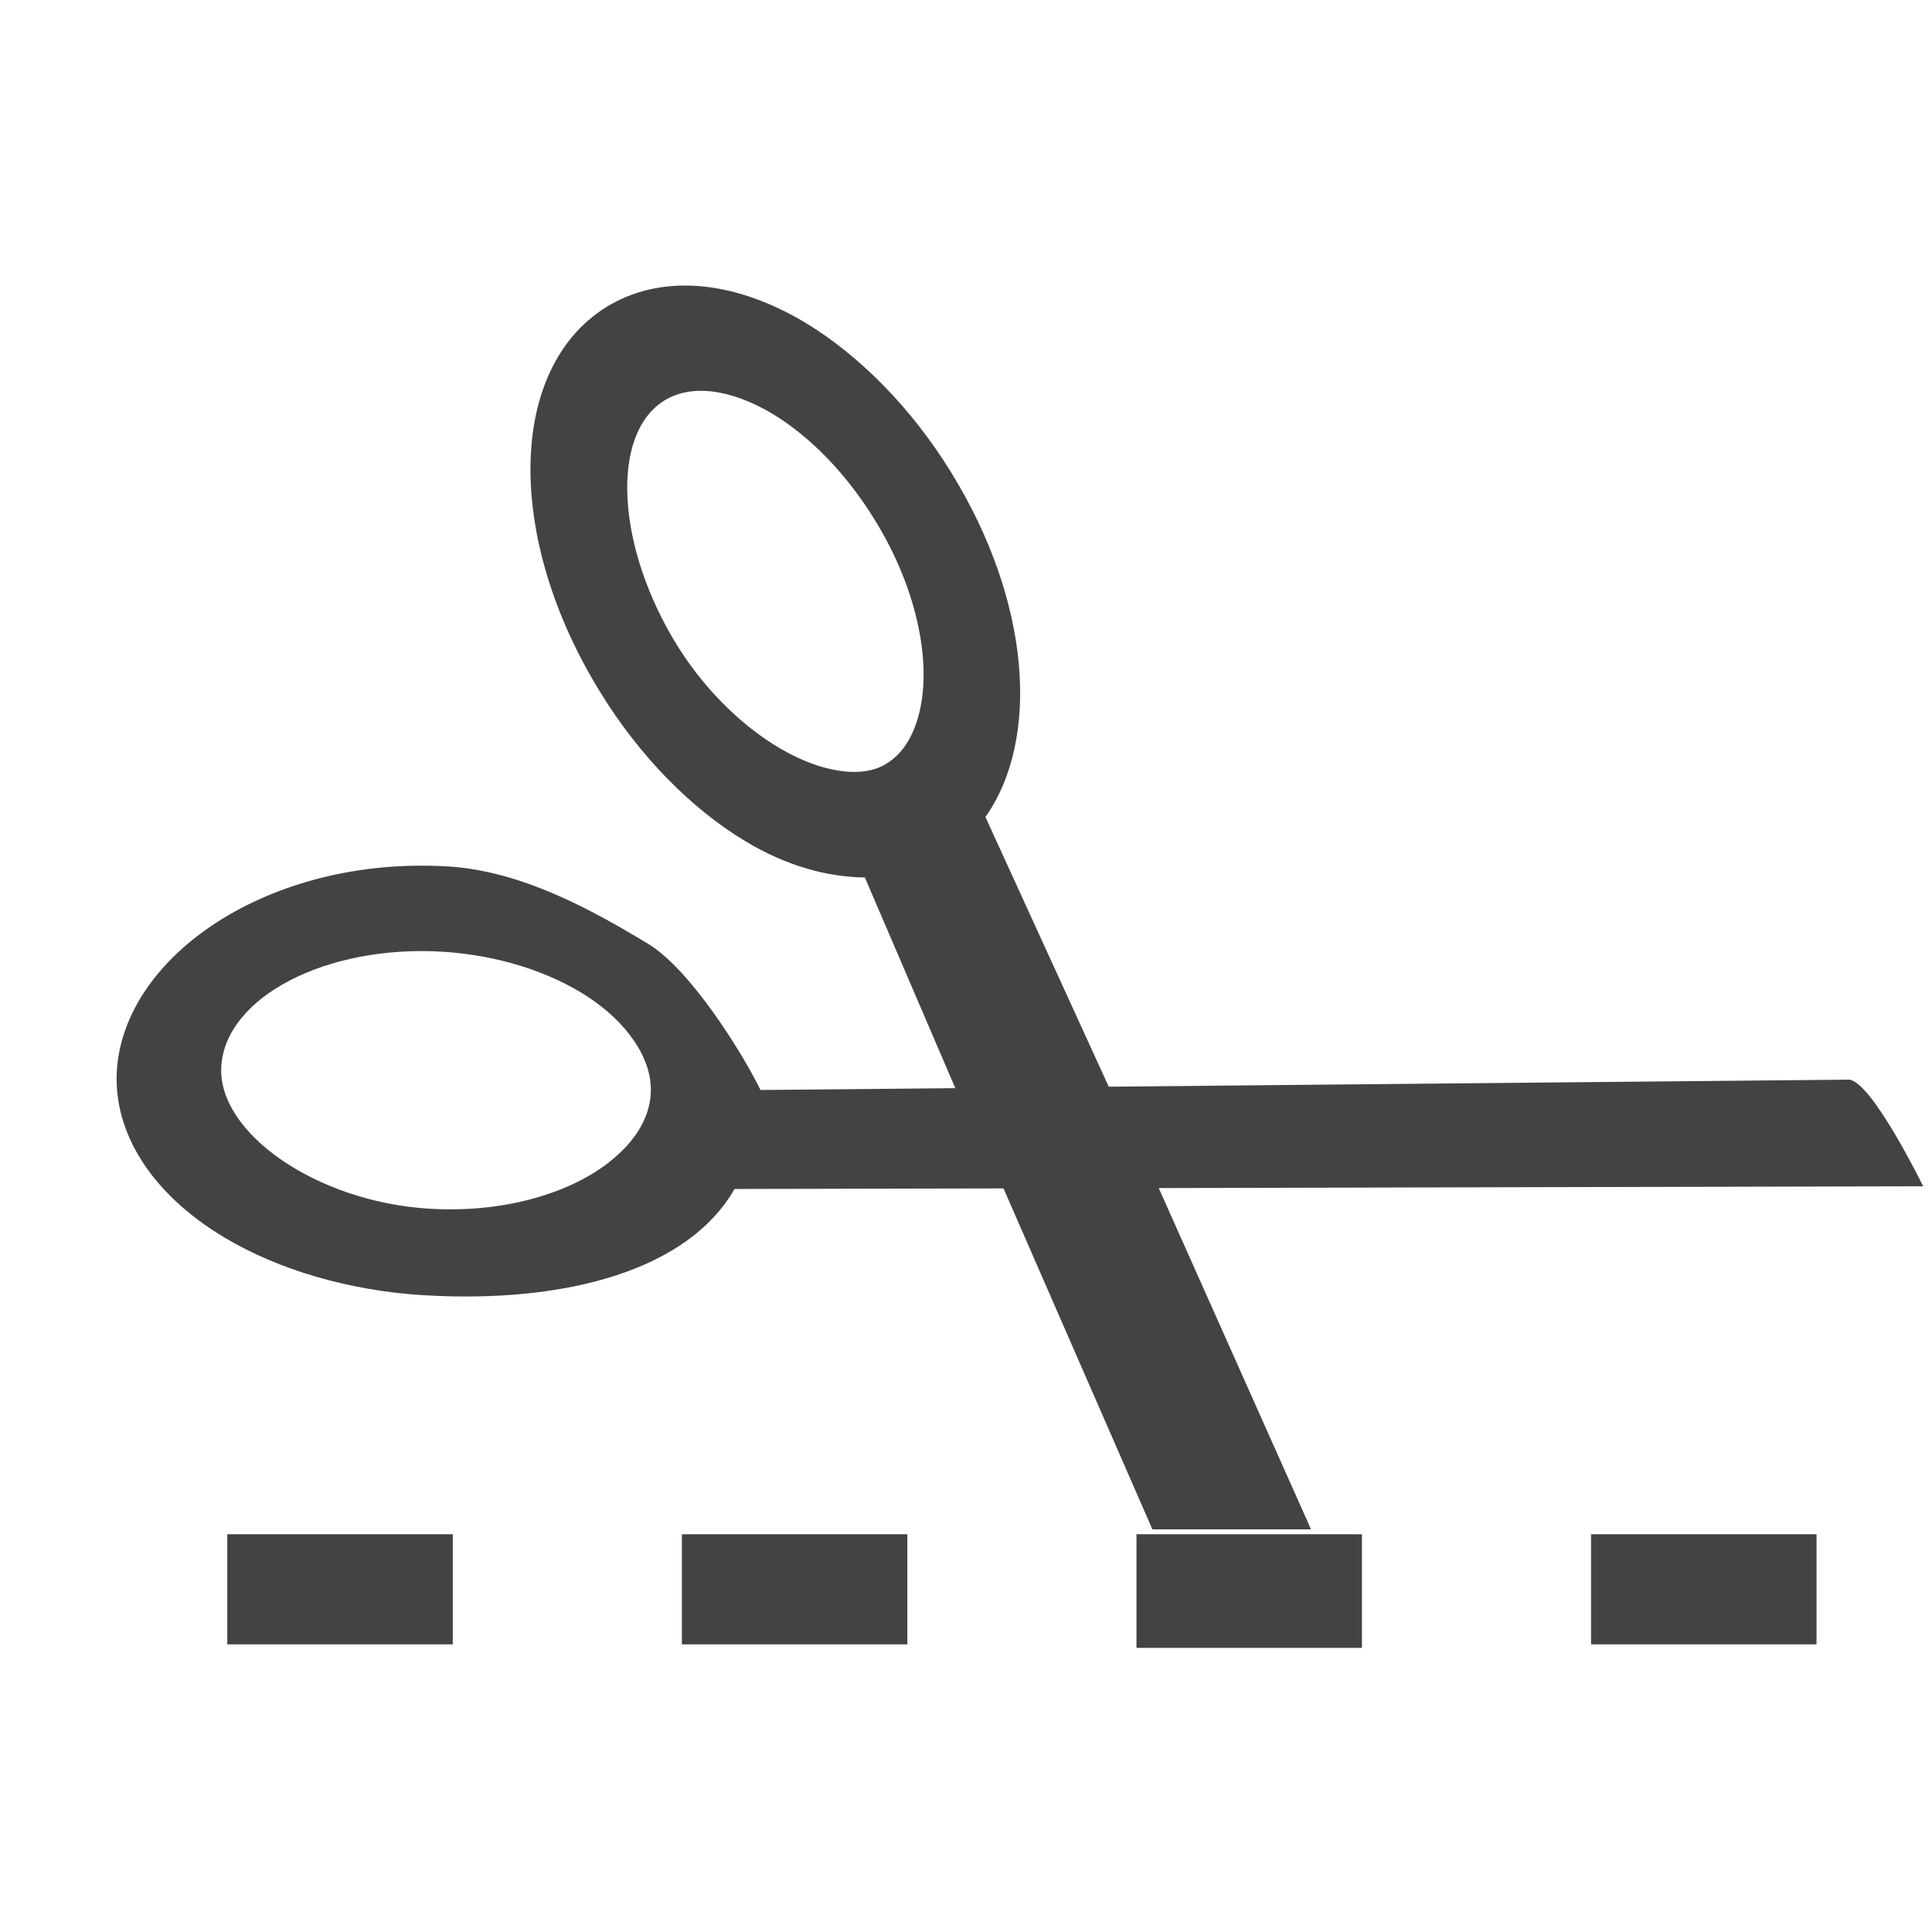
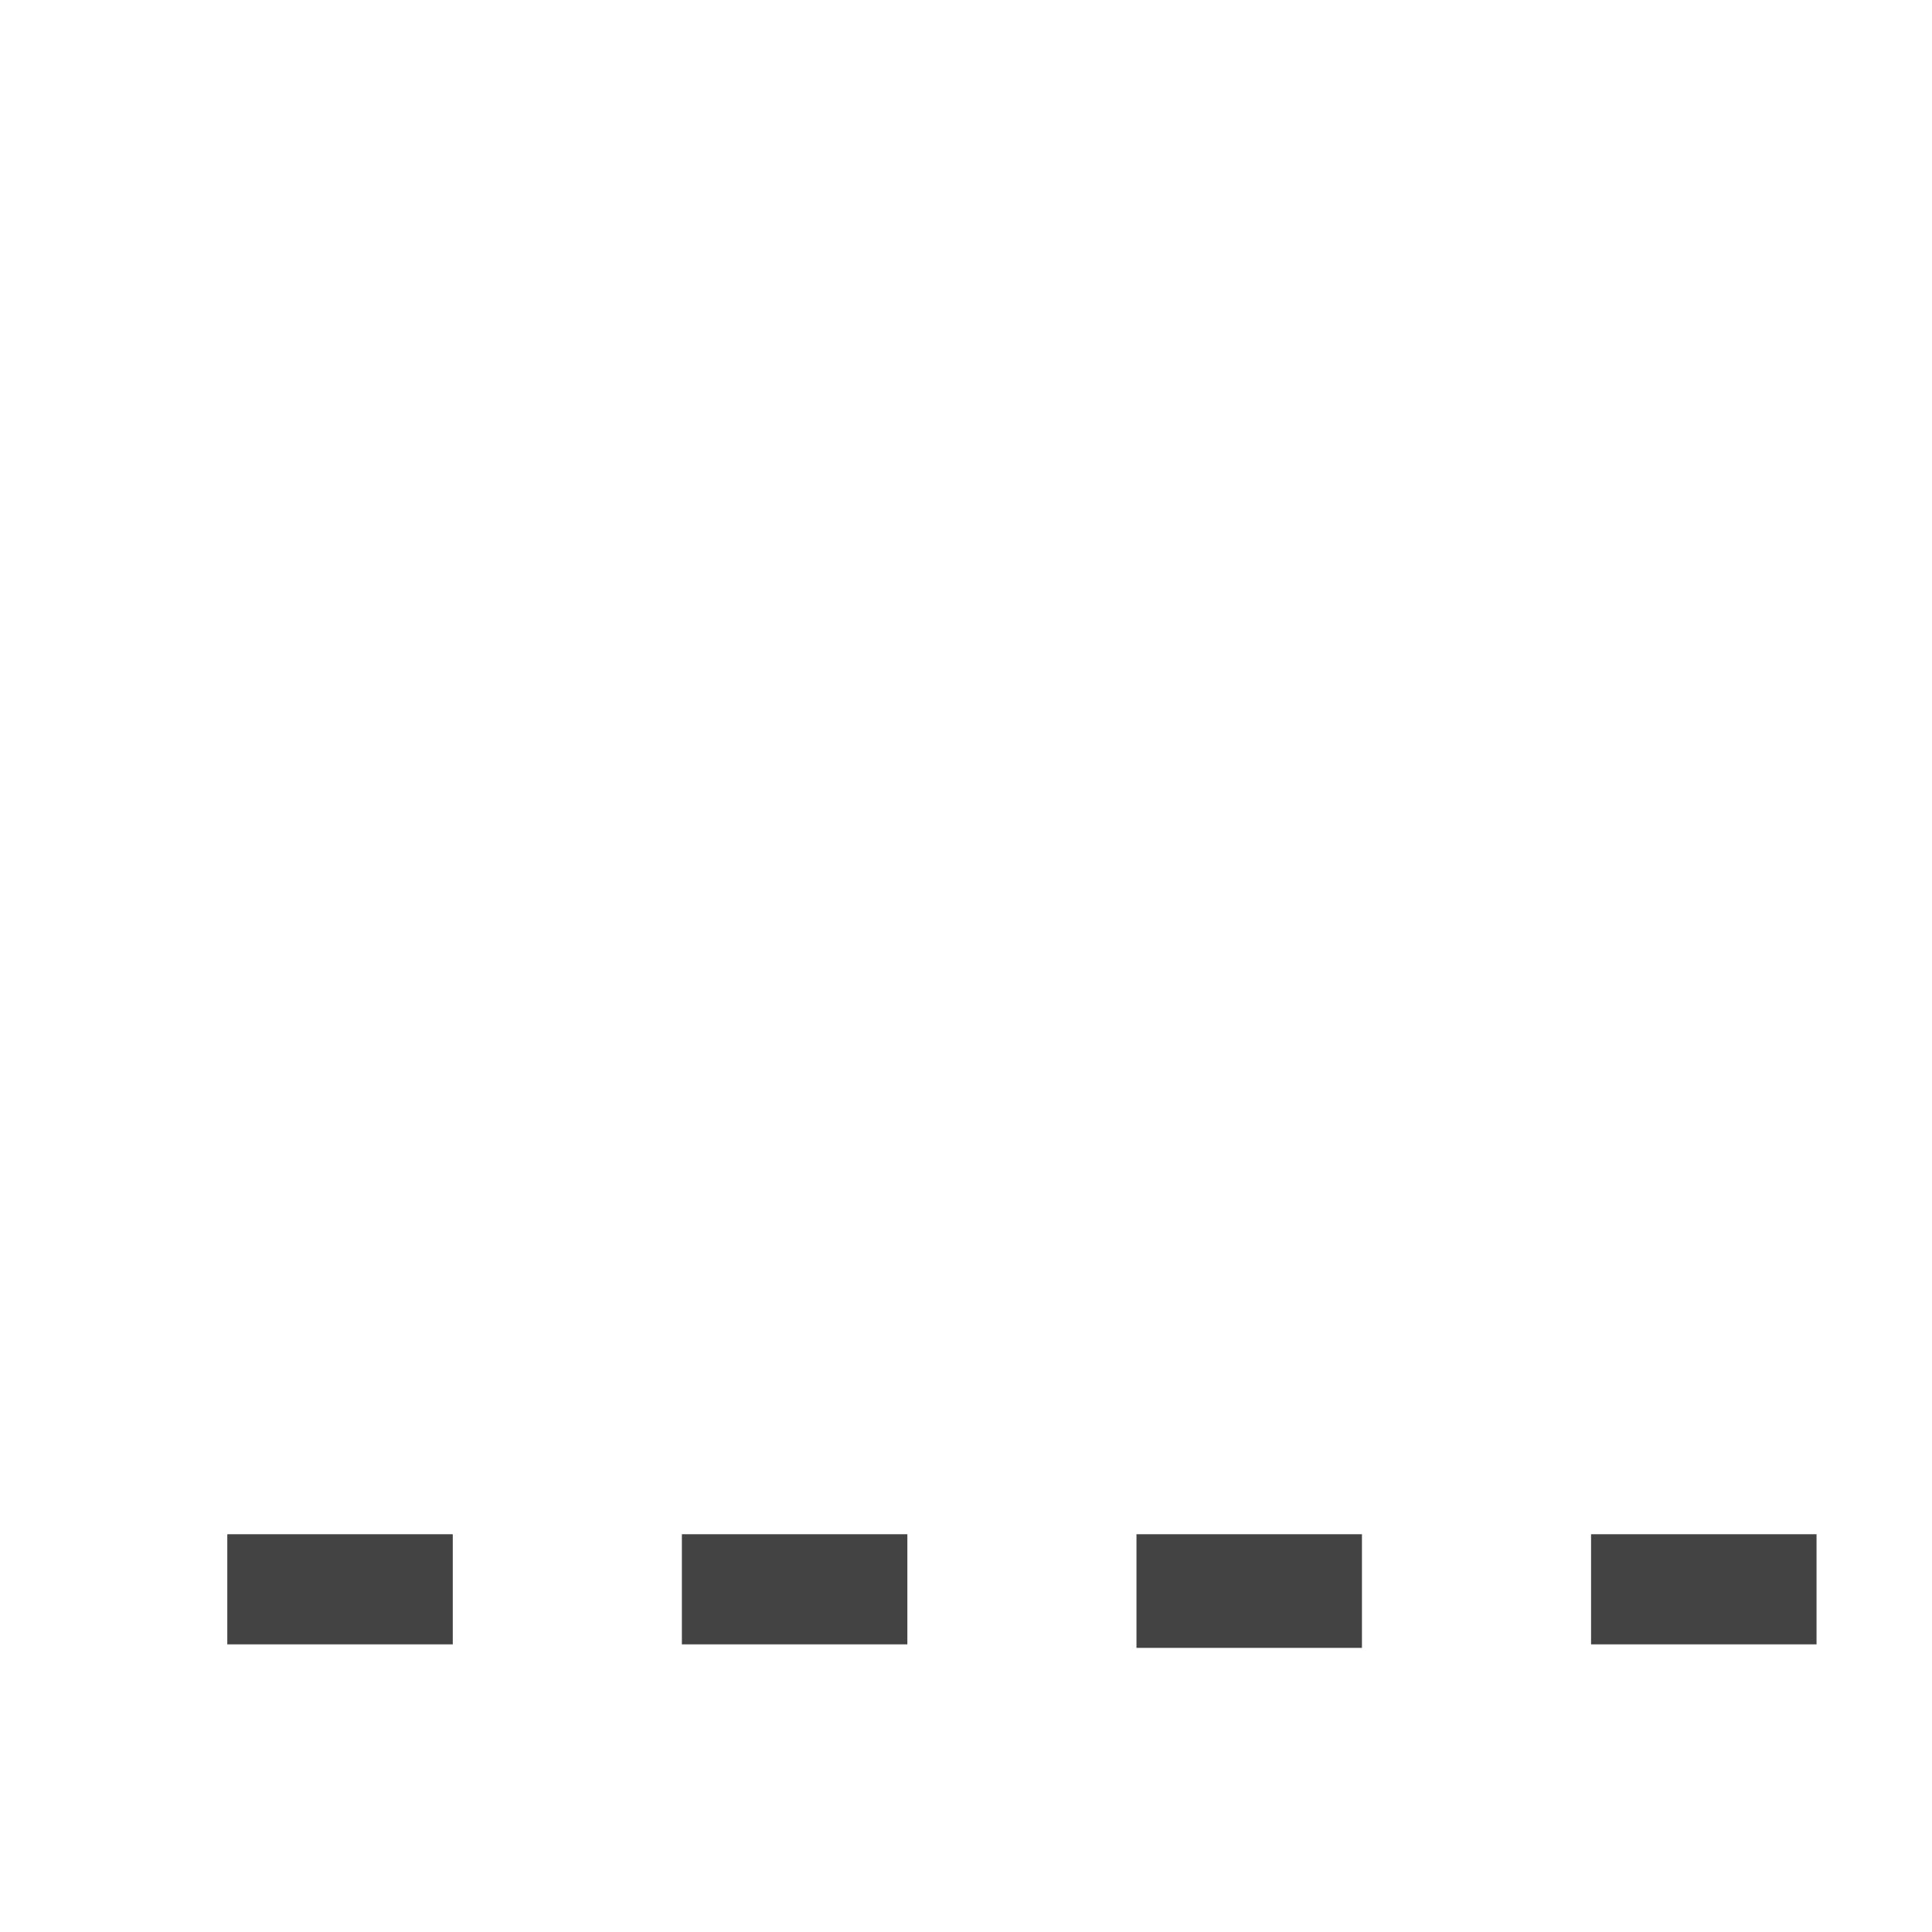
<svg xmlns="http://www.w3.org/2000/svg" width="800px" height="800px" viewBox="0 -0.5 17 17" version="1.1" class="si-glyph si-glyph-scissor-line-cut">
  <title>693</title>
  <defs>

</defs>
  <g stroke="none" stroke-width="1" fill="none" fill-rule="evenodd">
    <g transform="translate(1, 2)">
      <g>
        <path d="M5.798,1.142 C5.427,0.92 5.079,0.878 4.844,1.027 C4.37,1.325 4.423,2.31 4.957,3.176 C5.327,3.773 5.884,4.187 6.337,4.274 C6.516,4.31 6.681,4.298 6.807,4.217 C6.942,4.132 7.029,3.988 7.079,3.813 C7.209,3.367 7.08,2.689 6.695,2.069 C6.449,1.671 6.131,1.343 5.798,1.142 L5.798,1.142 Z" class="">

</path>
        <path d="M4.167,6.268 C3.825,6.046 3.376,5.907 2.903,5.875 C1.876,5.809 0.98,6.271 0.946,6.887 C0.914,7.466 1.779,8.073 2.769,8.135 C3.456,8.179 4.076,7.987 4.428,7.668 C4.601,7.513 4.713,7.328 4.725,7.125 C4.734,6.967 4.68,6.808 4.577,6.656 C4.482,6.518 4.346,6.385 4.167,6.268 L4.167,6.268 Z" class="">
- 
- </path>
-         <path d="M15.922,7.938 C15.922,7.938 15.473,7.019 15.271,7 L8.756,7.062 L7.671,4.689 C8.158,3.999 8.067,2.784 7.367,1.653 C7.024,1.096 6.568,0.632 6.089,0.341 C5.446,-0.044 4.805,-0.093 4.327,0.207 C3.465,0.752 3.446,2.238 4.283,3.593 C4.625,4.149 5.079,4.615 5.562,4.904 C5.922,5.12 6.278,5.217 6.61,5.221 L7.406,7.075 L5.692,7.091 C5.54,6.78 5.079,6.029 4.698,5.802 C4.216,5.511 3.593,5.163 2.941,5.124 C1.369,5.03 0.089,5.912 0.028,6.923 C-0.003,7.474 0.339,8.008 0.973,8.388 C1.456,8.677 2.08,8.858 2.73,8.897 C3.997,8.972 5.061,8.668 5.463,7.962 L7.83,7.957 L9.14,10.957 L10.536,10.957 L9.196,7.954 L15.922,7.938 L15.922,7.938 Z M7.078,3.812 C7.028,3.988 6.941,4.131 6.806,4.216 C6.68,4.297 6.515,4.309 6.336,4.273 C5.883,4.186 5.326,3.772 4.956,3.175 C4.422,2.309 4.369,1.323 4.843,1.026 C5.078,0.878 5.426,0.92 5.797,1.141 C6.13,1.342 6.448,1.67 6.693,2.068 C7.079,2.688 7.208,3.366 7.078,3.812 L7.078,3.812 Z M4.429,7.668 C4.076,7.986 3.456,8.179 2.77,8.135 C1.78,8.073 0.915,7.466 0.947,6.887 C0.981,6.272 1.877,5.809 2.904,5.875 C3.377,5.906 3.826,6.046 4.168,6.268 C4.347,6.385 4.483,6.518 4.578,6.657 C4.682,6.808 4.735,6.968 4.726,7.126 C4.714,7.328 4.602,7.513 4.429,7.668 L4.429,7.668 Z" fill="#434343" class="si-glyph-fill">

</path>
      </g>
      <rect fill="#434343" x="9" y="11" width="1.984" height="1" class="si-glyph-fill">

</rect>
      <rect fill="#434343" x="5" y="11" width="1.984" height="0.969" class="si-glyph-fill">

</rect>
      <rect fill="#434343" x="13" y="11" width="1.984" height="0.969" class="si-glyph-fill">

</rect>
      <rect fill="#434343" x="1" y="11" width="1.984" height="0.969" class="si-glyph-fill">

</rect>
    </g>
  </g>
</svg>